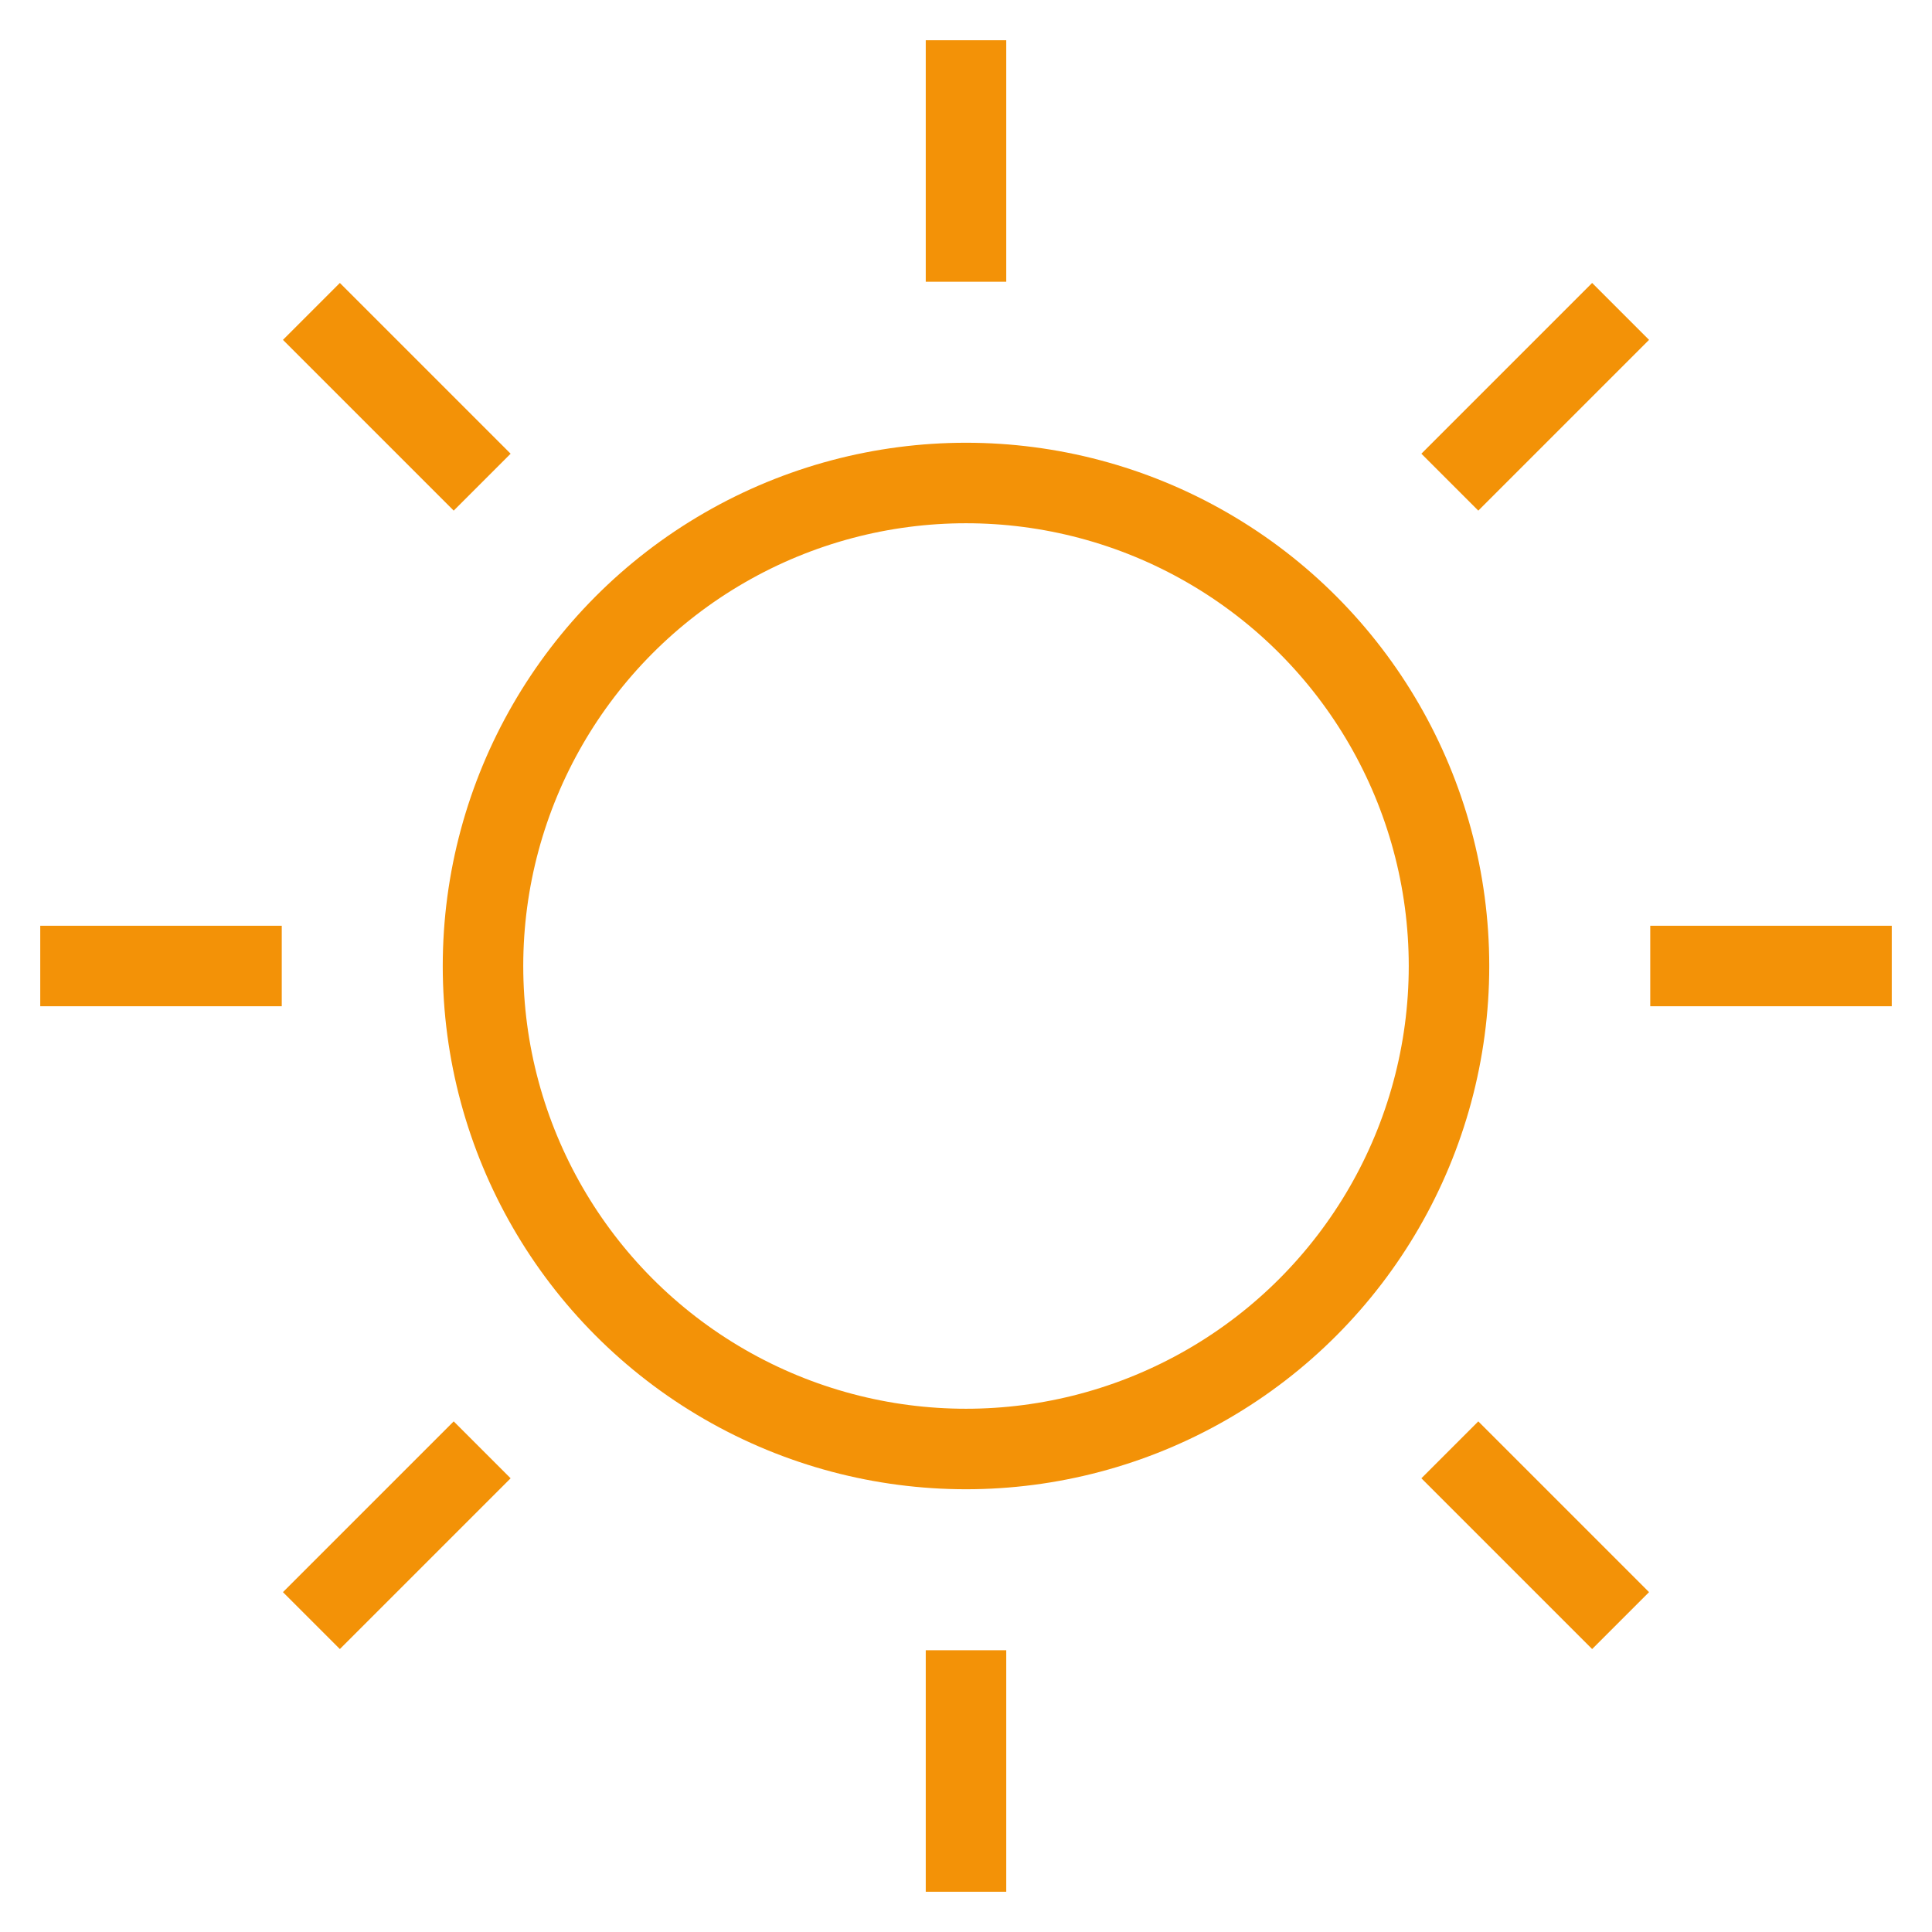
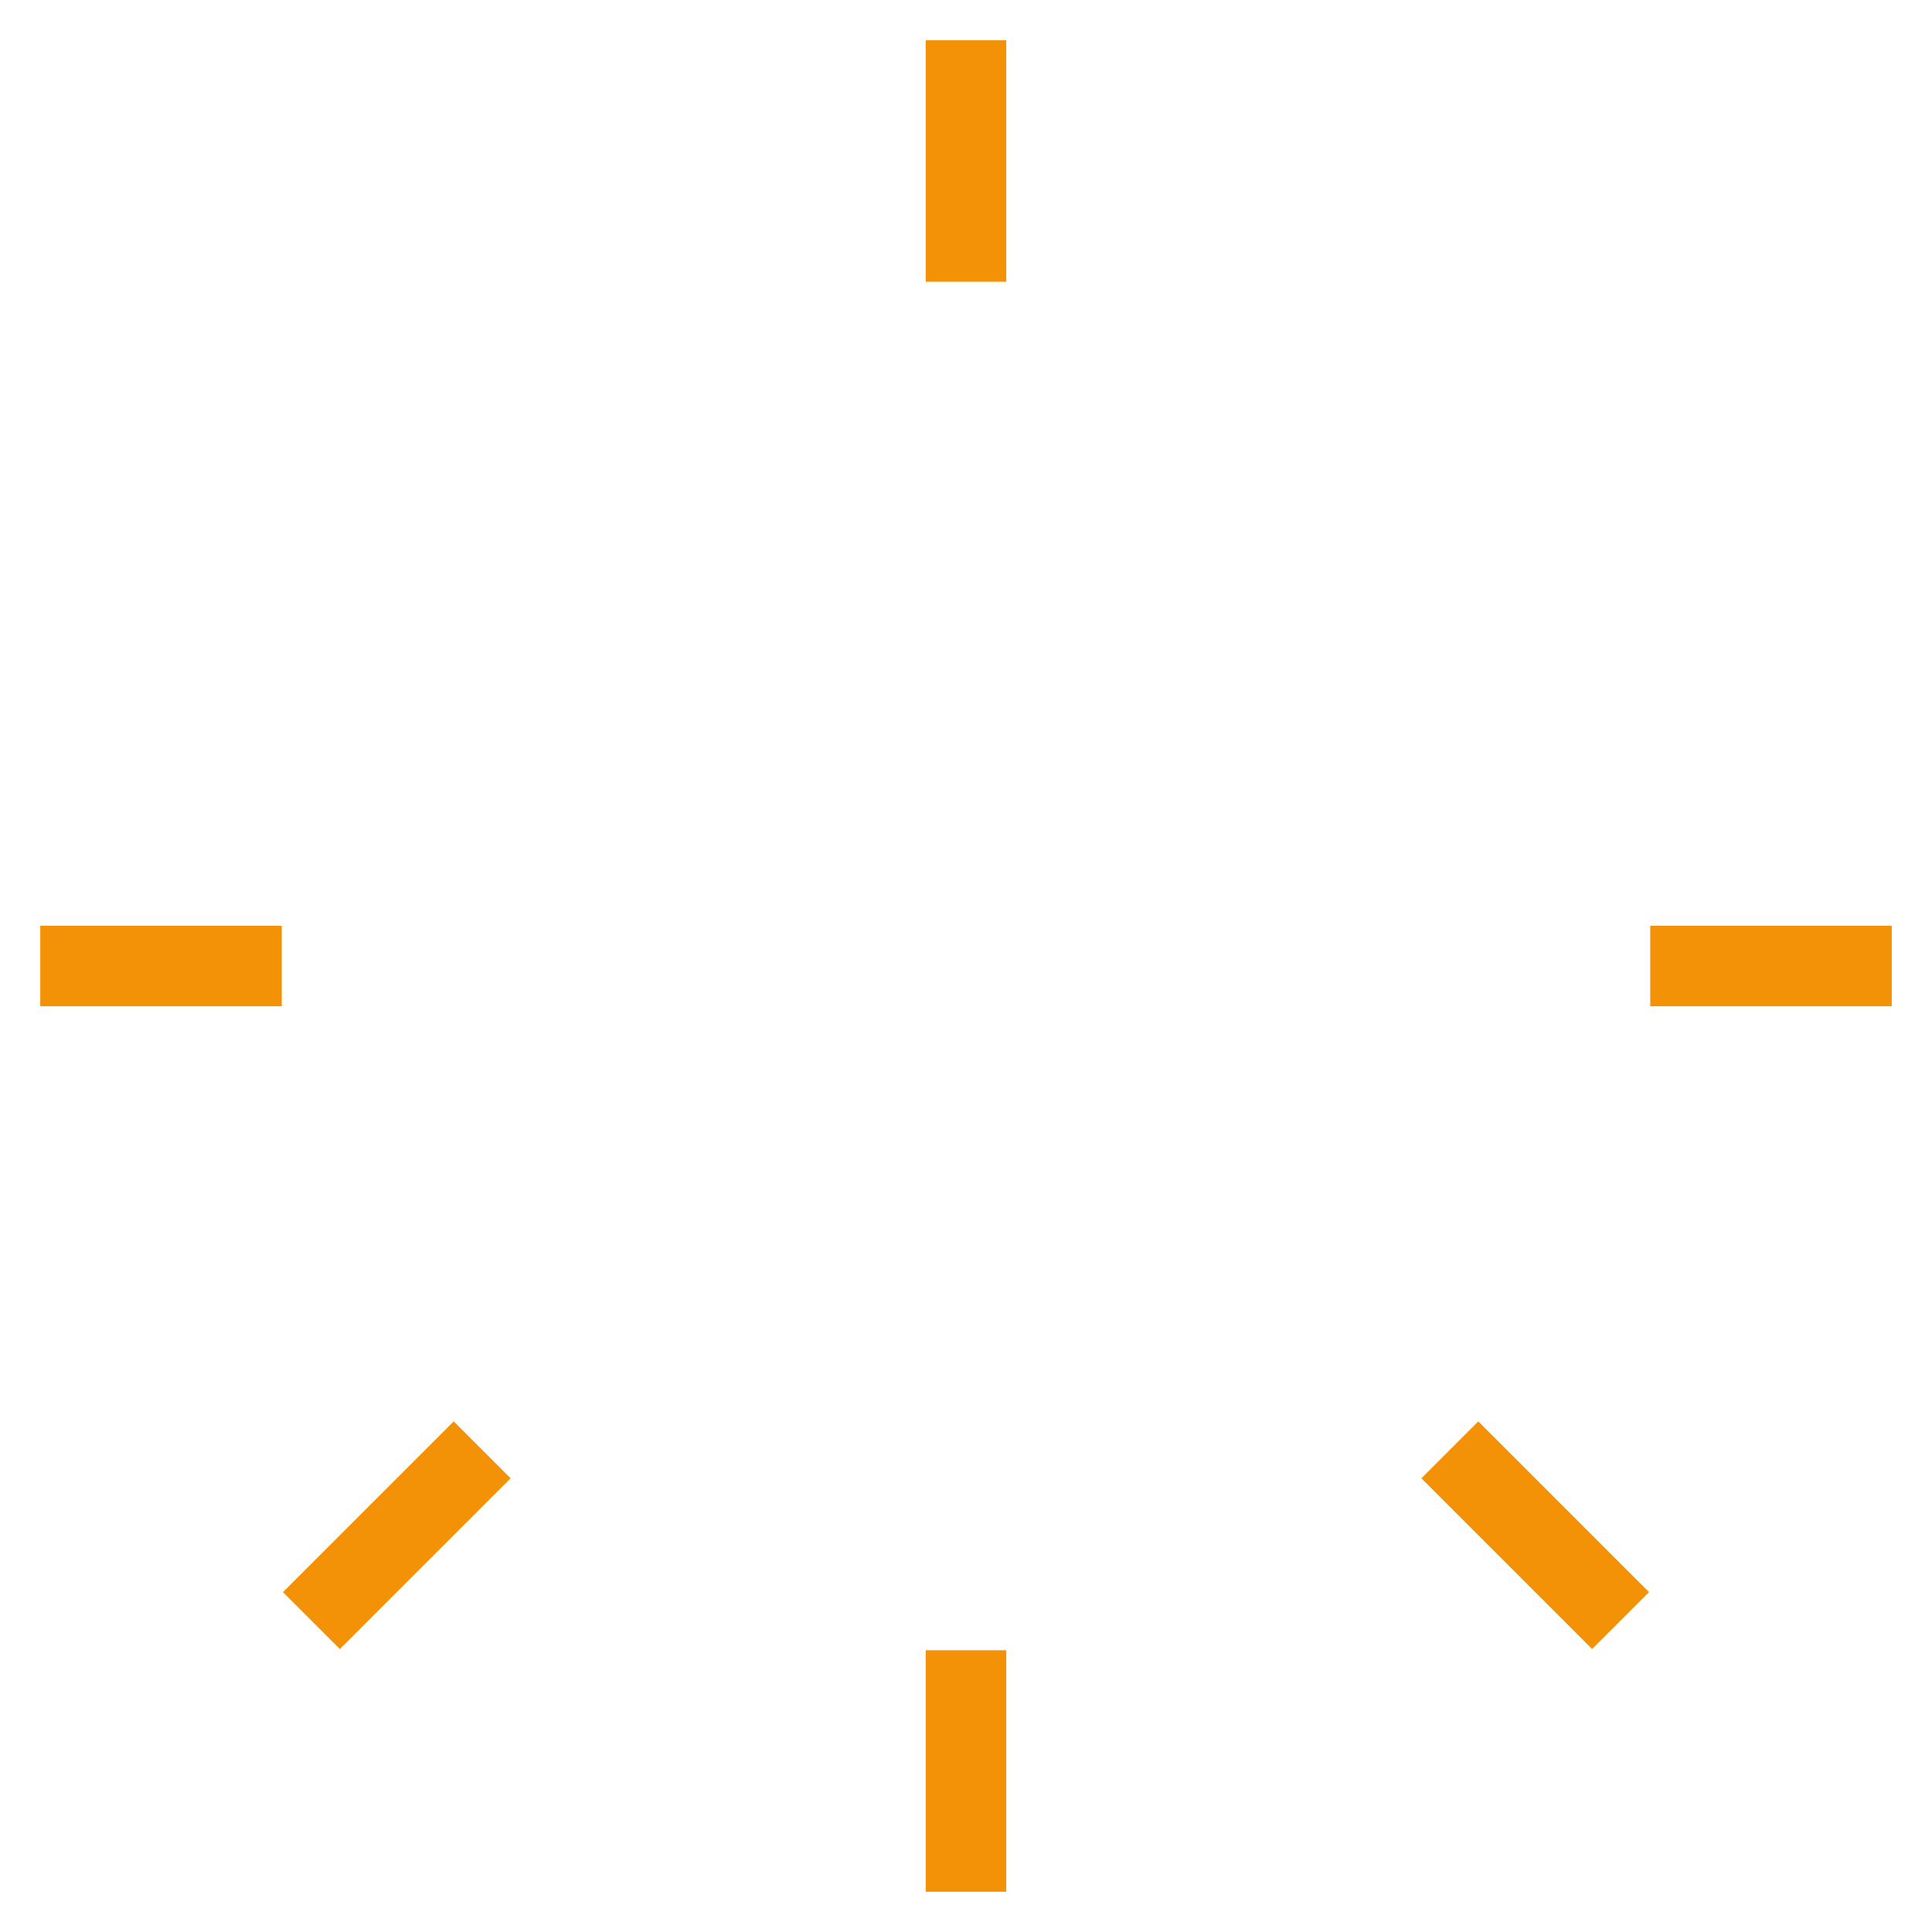
<svg xmlns="http://www.w3.org/2000/svg" version="1.1" x="0px" y="0px" viewBox="0 0 48 48" xml:space="preserve" width="48" height="48">
  <title>brightness 46</title>
  <g class="nc-icon-wrapper" stroke-linecap="square" stroke-linejoin="miter" stroke-width="2" fill="#f39207" stroke="#f39207">
    <line data-color="color-2" fill="none" stroke-miterlimit="10" x1="2" y1="24" x2="6" y2="24" />
-     <line data-color="color-2" fill="none" stroke-miterlimit="10" x1="8.444" y1="8.444" x2="11.272" y2="11.272" />
    <line data-color="color-2" fill="none" stroke-miterlimit="10" x1="24" y1="2" x2="24" y2="6" />
-     <line data-color="color-2" fill="none" stroke-miterlimit="10" x1="39.556" y1="8.444" x2="36.728" y2="11.272" />
    <line data-color="color-2" fill="none" stroke-miterlimit="10" x1="46" y1="24" x2="42" y2="24" />
    <line data-color="color-2" fill="none" stroke-miterlimit="10" x1="39.556" y1="39.556" x2="36.728" y2="36.728" />
    <line data-color="color-2" fill="none" stroke-miterlimit="10" x1="24" y1="46" x2="24" y2="42" />
    <line data-color="color-2" fill="none" stroke-miterlimit="10" x1="8.444" y1="39.556" x2="11.272" y2="36.728" />
-     <circle fill="none" stroke="#f39207" stroke-miterlimit="10" cx="24" cy="24" r="12" />
  </g>
</svg>